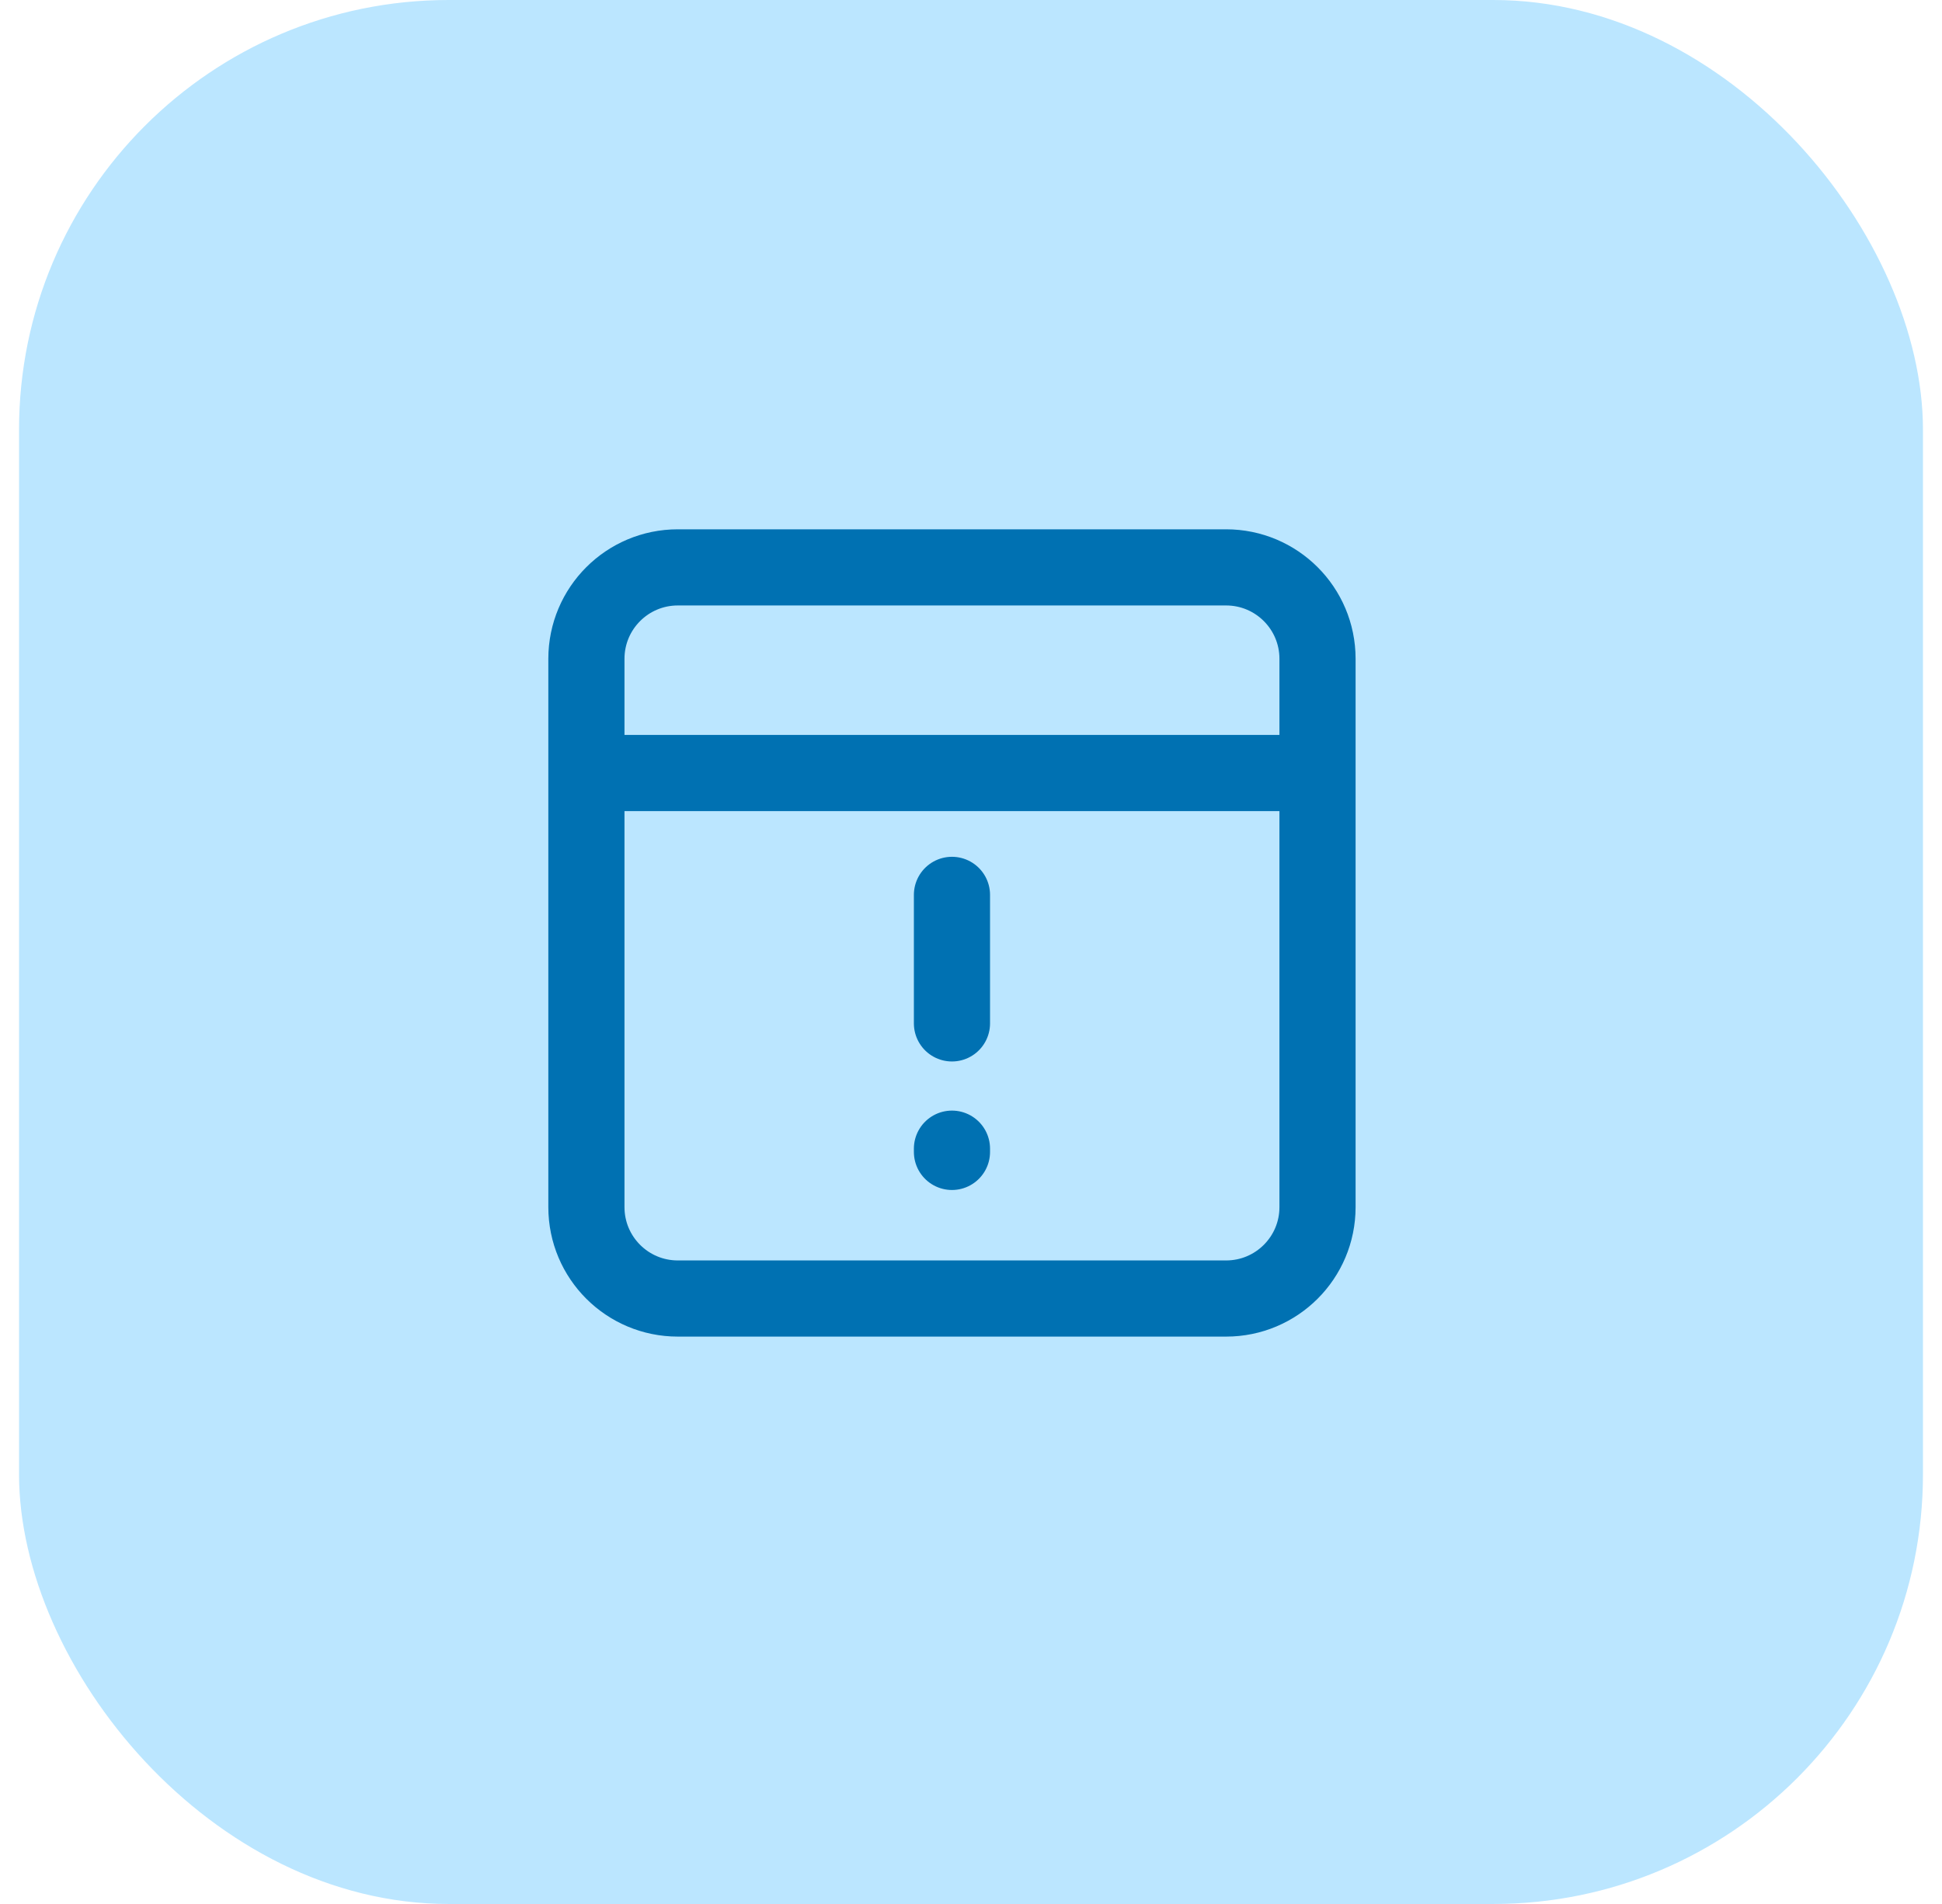
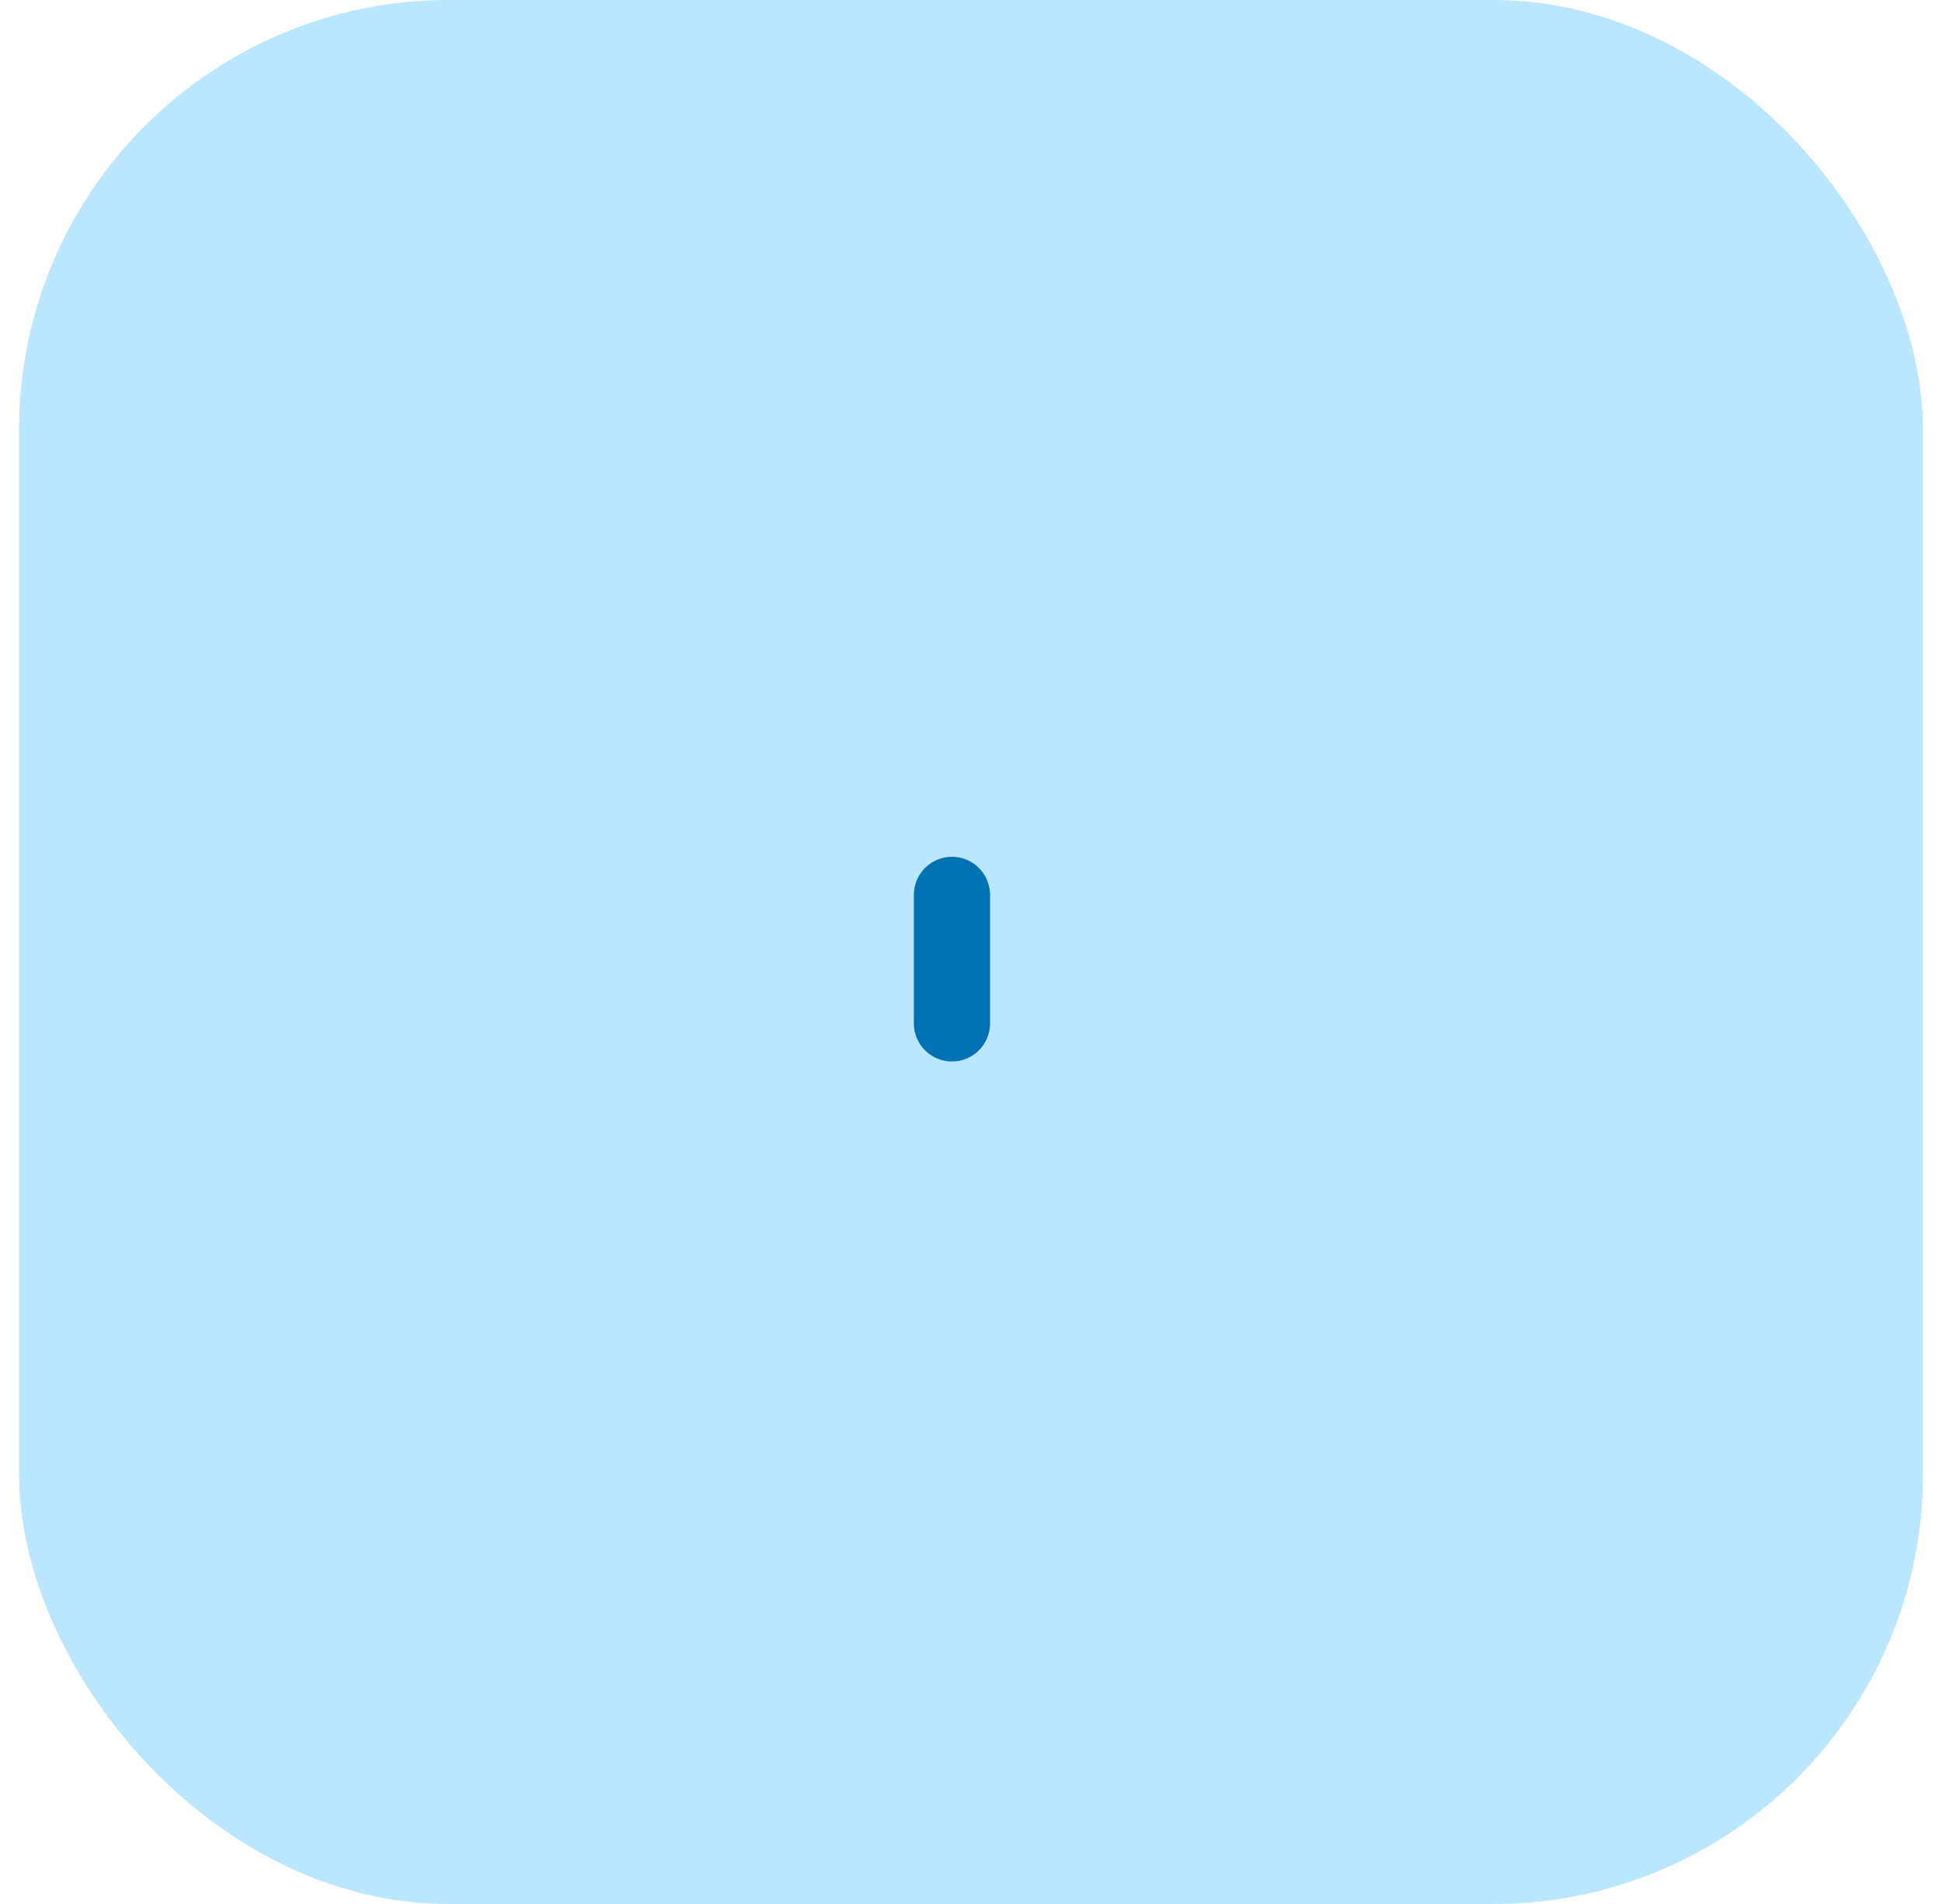
<svg xmlns="http://www.w3.org/2000/svg" width="51" height="50" viewBox="0 0 51 50" fill="none">
  <rect x="0.5" width="50" height="50" rx="11.284" fill="#BBE6FF" />
-   <path d="M16 20.3H34M17.8 34.1C16.474 34.1 15.4 33.026 15.4 31.7V17.3C15.4 15.975 16.474 14.9 17.8 14.9H32.2C33.526 14.9 34.6 15.975 34.6 17.3V31.7C34.6 33.026 33.526 34.1 32.2 34.1H17.8Z" stroke="#0071B2" stroke-width="2" stroke-linecap="round" />
-   <path d="M25 23.5V26.875M25 30.25V30.165" stroke="#0071B2" stroke-width="2" stroke-linecap="round" stroke-linejoin="round" />
+   <path d="M25 23.5V26.875M25 30.25" stroke="#0071B2" stroke-width="2" stroke-linecap="round" stroke-linejoin="round" />
</svg>